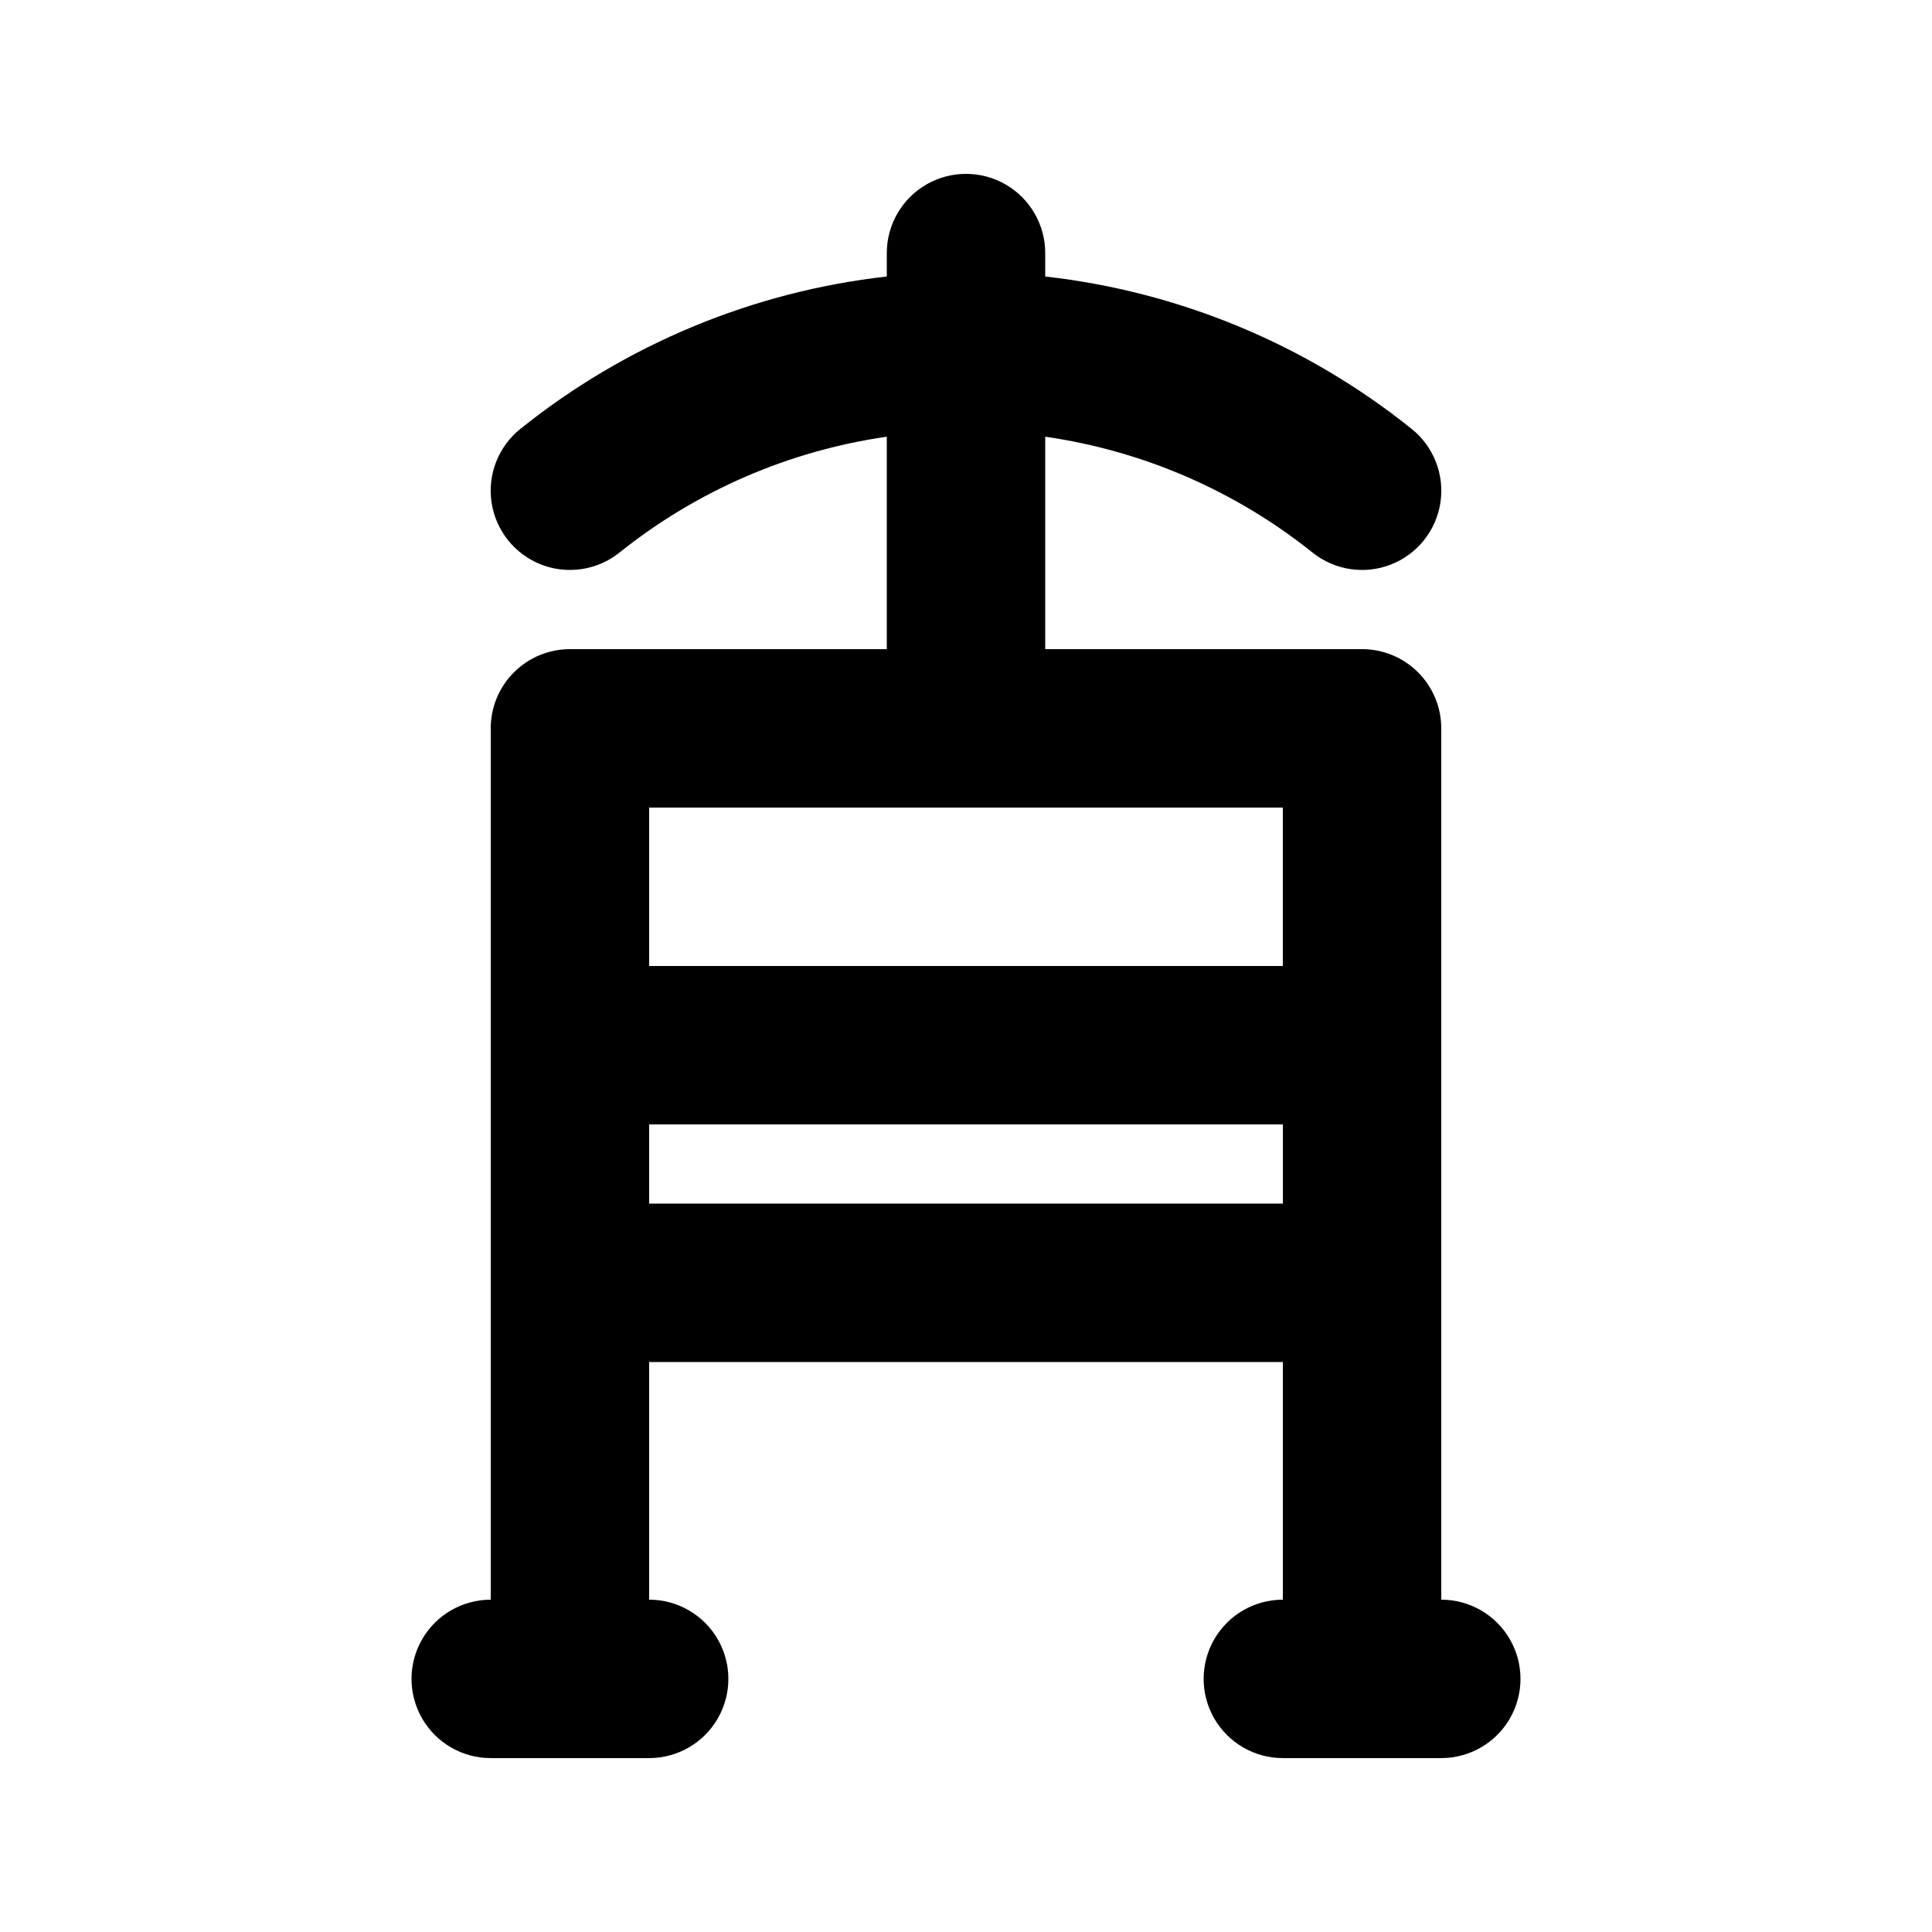
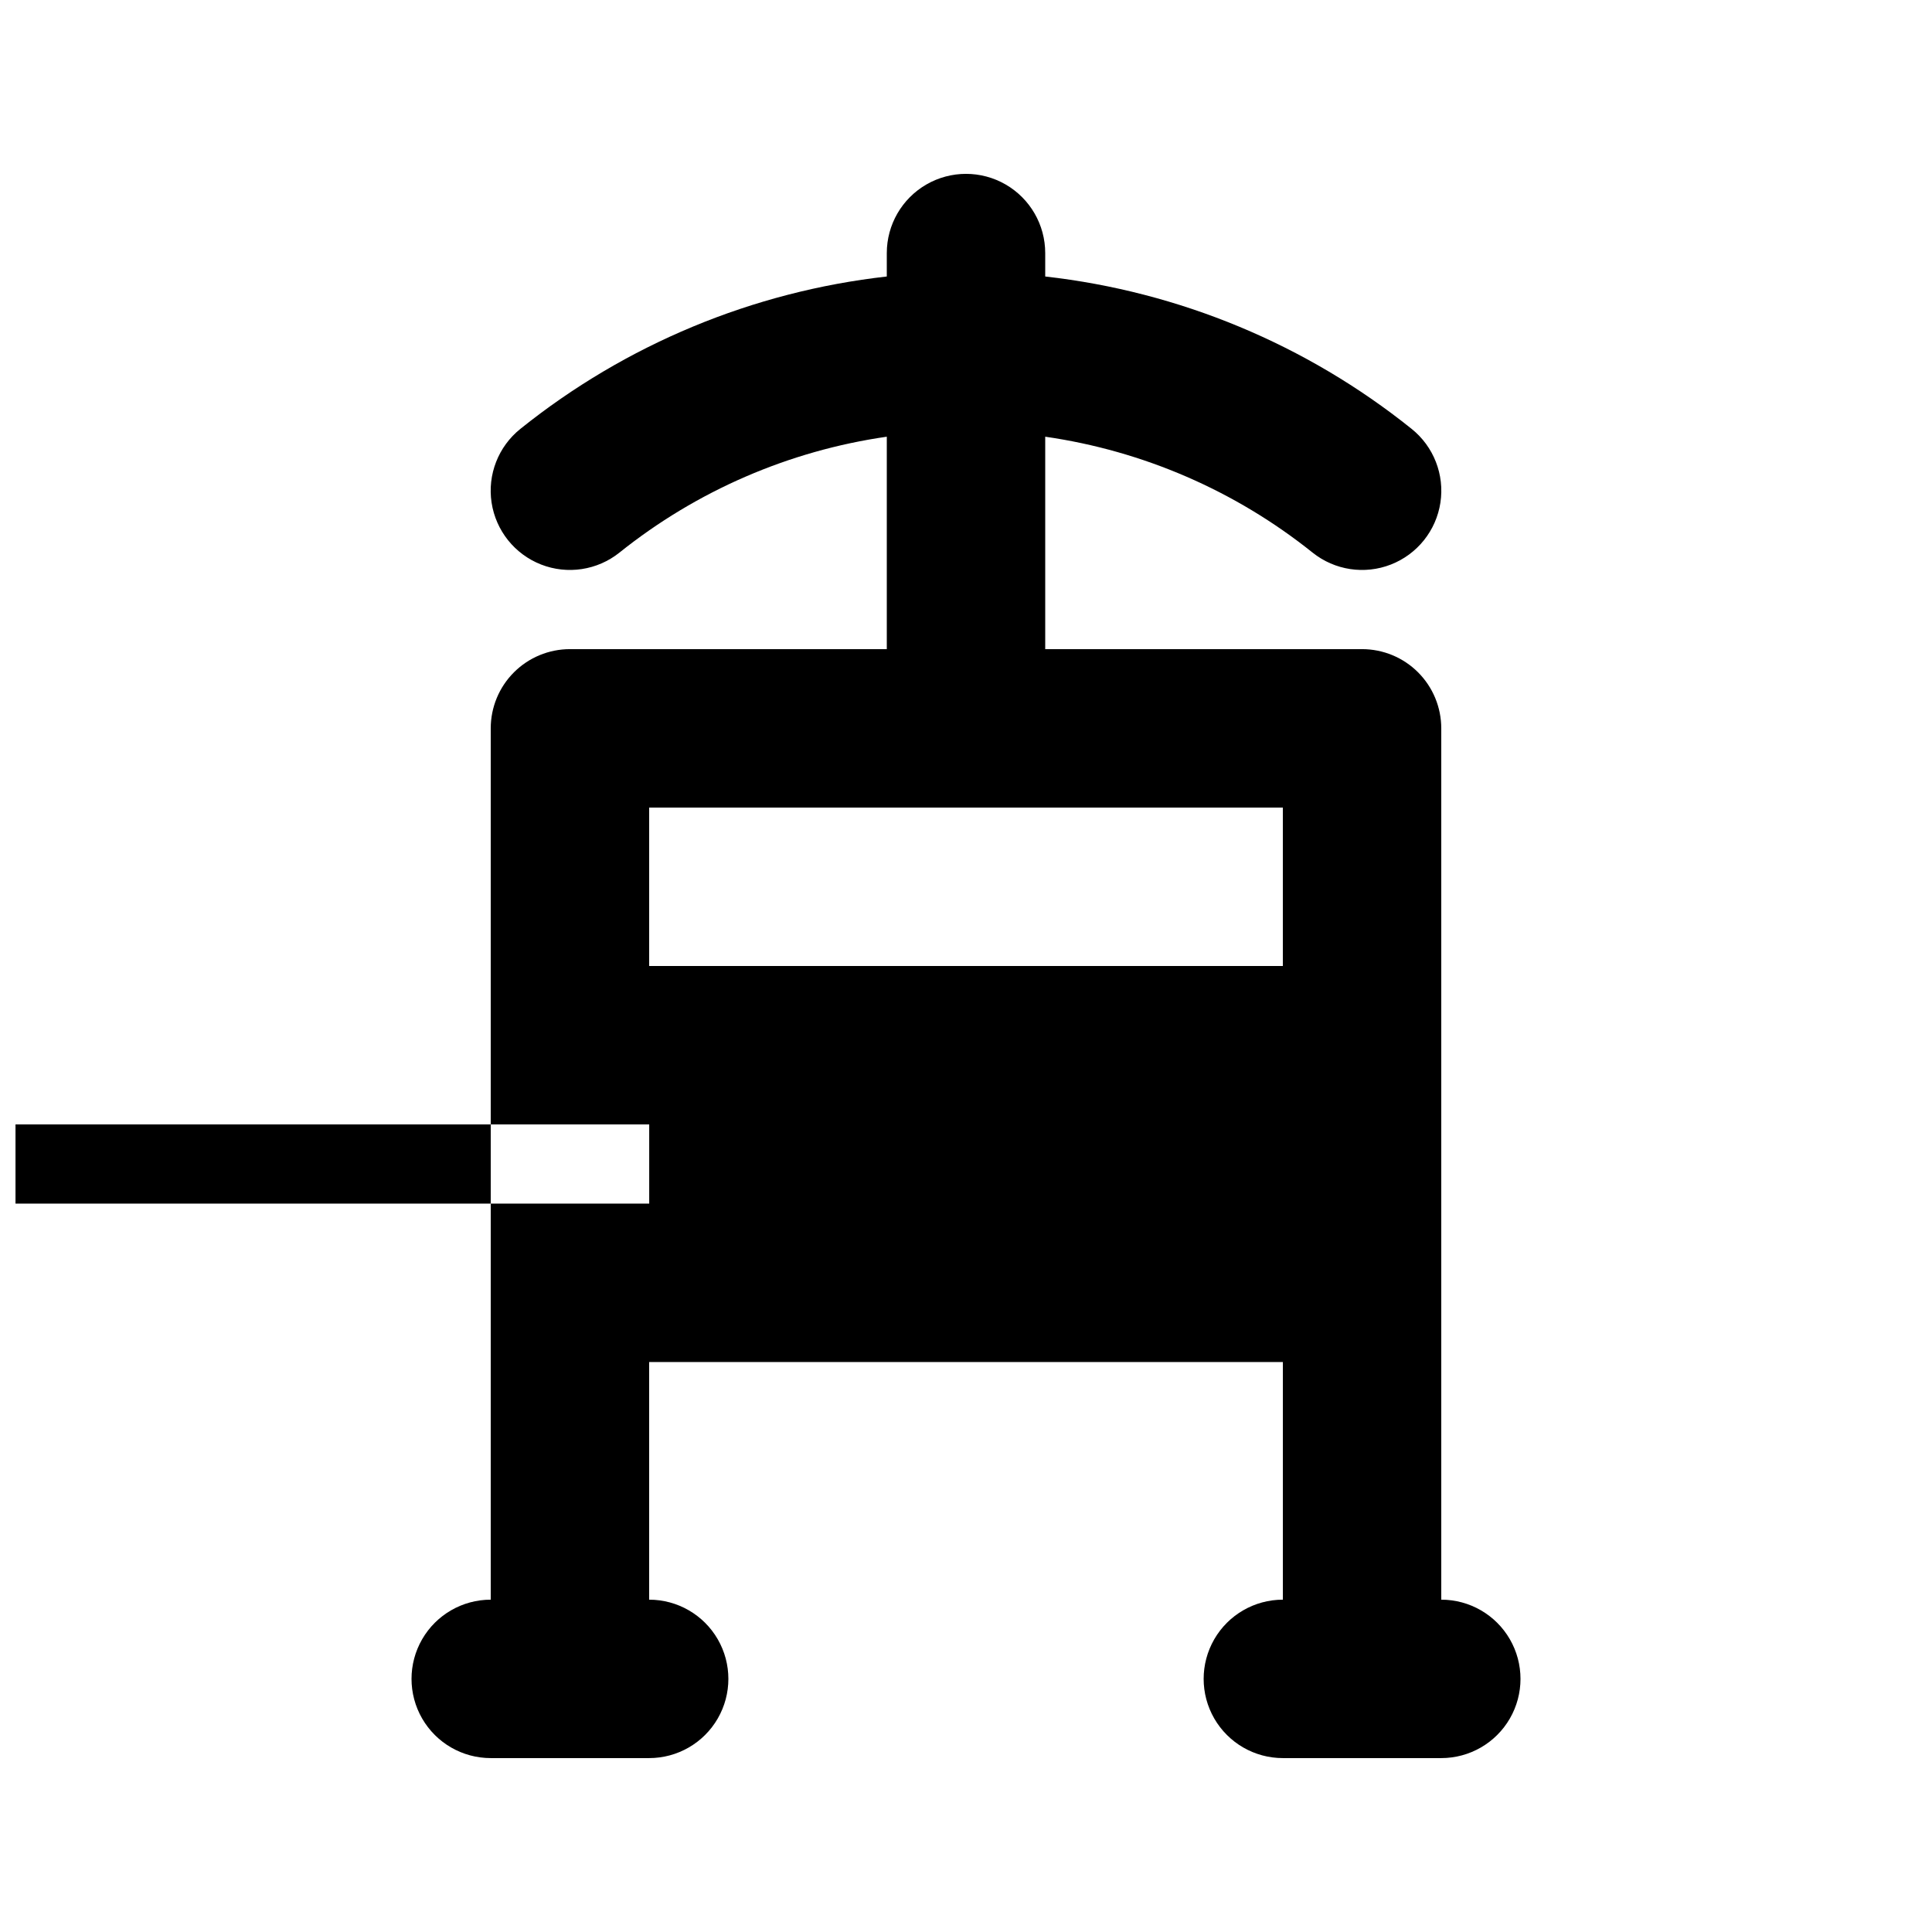
<svg xmlns="http://www.w3.org/2000/svg" fill="#000000" width="800px" height="800px" version="1.1" viewBox="144 144 512 512">
-   <path d="m525.95 567.93v-230.91c0-5.57-2.211-10.906-6.148-14.844-3.934-3.938-9.273-6.148-14.844-6.148h-83.965v-56.297c25.934 3.731 50.395 14.336 70.848 30.711 5.859 4.688 13.773 5.894 20.762 3.164 6.988-2.731 11.992-8.98 13.121-16.398 1.129-7.418-1.785-14.875-7.644-19.562-27.891-22.375-61.559-36.371-97.086-40.371v-6.207c0-7.5-4.004-14.43-10.496-18.18-6.496-3.75-14.5-3.75-20.992 0-6.496 3.75-10.496 10.68-10.496 18.18v6.207c-35.531 4-69.199 18-97.09 40.371-5.859 4.688-8.773 12.145-7.644 19.562 1.133 7.418 6.133 13.668 13.121 16.398s14.906 1.523 20.766-3.164c20.449-16.375 44.914-26.98 70.848-30.711v56.297h-83.969c-5.566 0-10.906 2.211-14.844 6.148s-6.148 9.273-6.148 14.844v230.91c-7.5 0-14.43 4.004-18.18 10.496-3.75 6.496-3.75 14.5 0 20.992 3.75 6.496 10.68 10.496 18.18 10.496h41.984c7.5 0 14.43-4 18.18-10.496 3.75-6.492 3.75-14.496 0-20.992-3.75-6.492-10.68-10.496-18.18-10.496v-62.977h167.94v62.977h-0.004c-7.496 0-14.43 4.004-18.18 10.496-3.746 6.496-3.746 14.5 0 20.992 3.75 6.496 10.684 10.496 18.18 10.496h41.984c7.5 0 14.43-4 18.18-10.496 3.75-6.492 3.75-14.496 0-20.992-3.75-6.492-10.68-10.496-18.18-10.496zm-41.984-209.92v41.984h-167.93v-41.984zm-167.93 104.96v-20.992h167.94v20.992z" />
+   <path d="m525.95 567.93v-230.91c0-5.57-2.211-10.906-6.148-14.844-3.934-3.938-9.273-6.148-14.844-6.148h-83.965v-56.297c25.934 3.731 50.395 14.336 70.848 30.711 5.859 4.688 13.773 5.894 20.762 3.164 6.988-2.731 11.992-8.98 13.121-16.398 1.129-7.418-1.785-14.875-7.644-19.562-27.891-22.375-61.559-36.371-97.086-40.371v-6.207c0-7.5-4.004-14.43-10.496-18.18-6.496-3.75-14.5-3.75-20.992 0-6.496 3.75-10.496 10.68-10.496 18.18v6.207c-35.531 4-69.199 18-97.09 40.371-5.859 4.688-8.773 12.145-7.644 19.562 1.133 7.418 6.133 13.668 13.121 16.398s14.906 1.523 20.766-3.164c20.449-16.375 44.914-26.98 70.848-30.711v56.297h-83.969c-5.566 0-10.906 2.211-14.844 6.148s-6.148 9.273-6.148 14.844v230.91c-7.5 0-14.43 4.004-18.18 10.496-3.75 6.496-3.75 14.5 0 20.992 3.75 6.496 10.68 10.496 18.18 10.496h41.984c7.5 0 14.43-4 18.18-10.496 3.75-6.492 3.75-14.496 0-20.992-3.75-6.492-10.68-10.496-18.18-10.496v-62.977h167.94v62.977h-0.004c-7.496 0-14.43 4.004-18.18 10.496-3.746 6.496-3.746 14.5 0 20.992 3.75 6.496 10.684 10.496 18.18 10.496h41.984c7.5 0 14.43-4 18.18-10.496 3.75-6.492 3.75-14.496 0-20.992-3.75-6.492-10.68-10.496-18.18-10.496zm-41.984-209.92v41.984h-167.93v-41.984m-167.93 104.96v-20.992h167.94v20.992z" />
</svg>